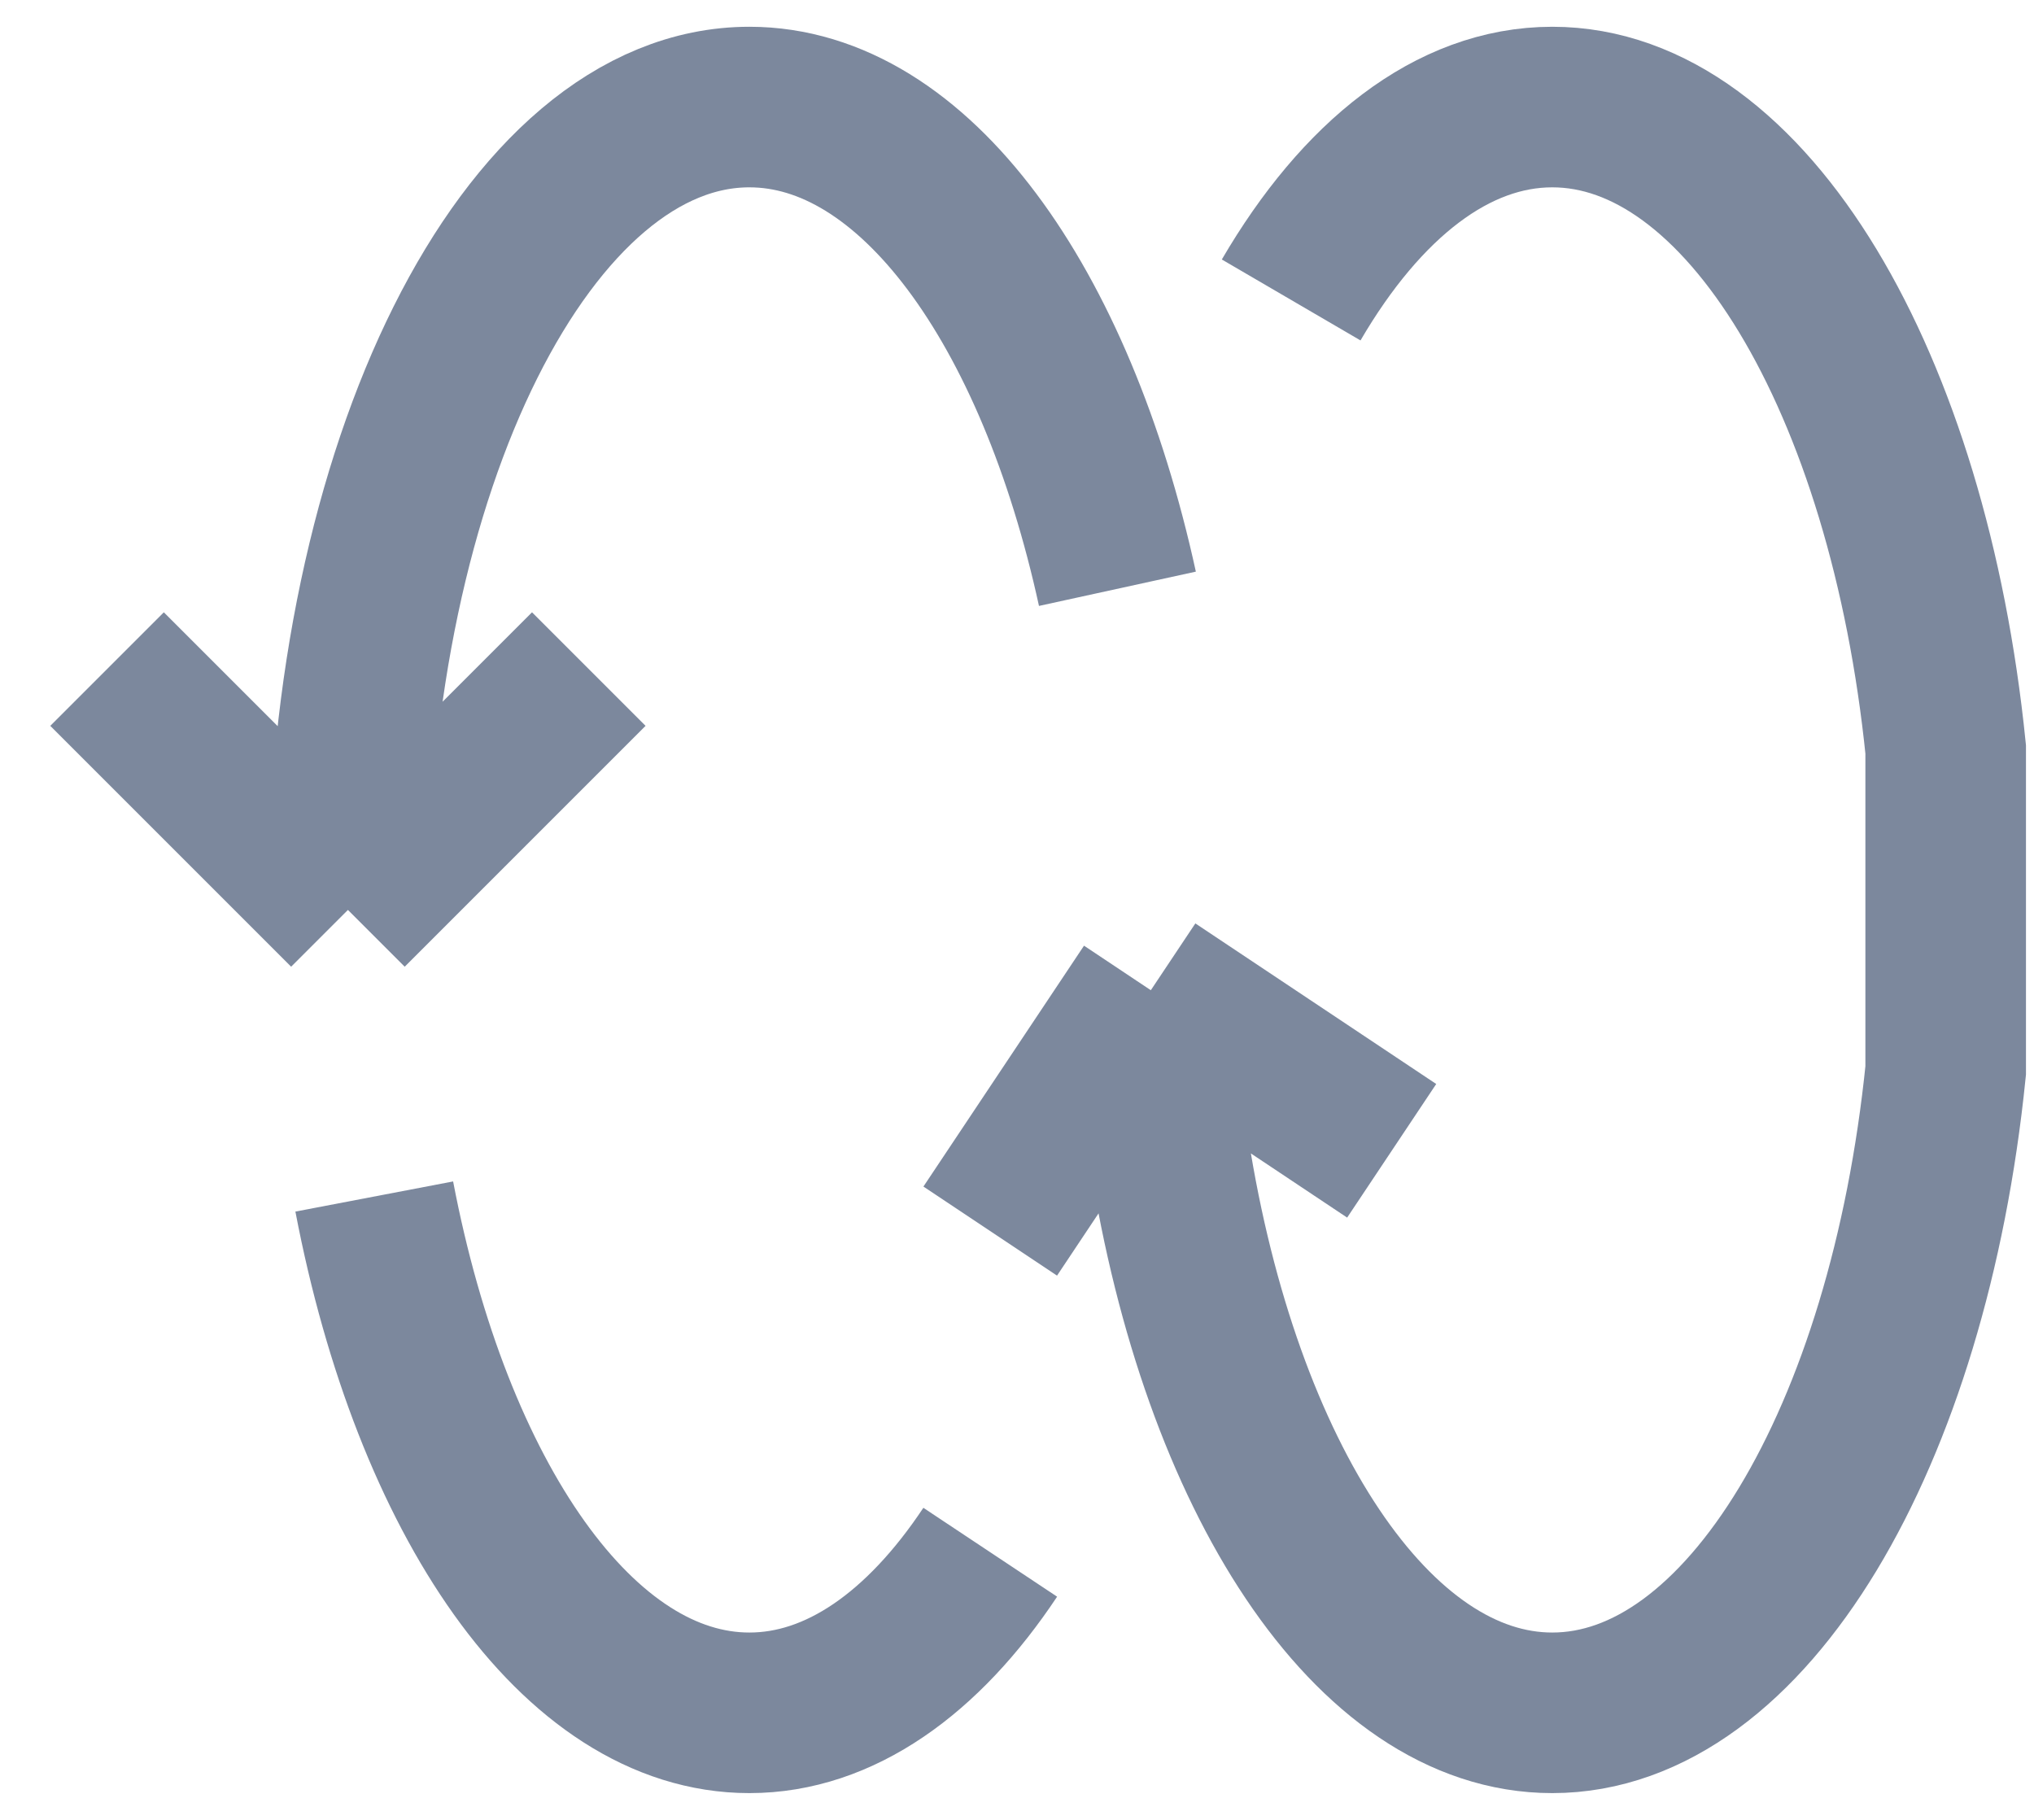
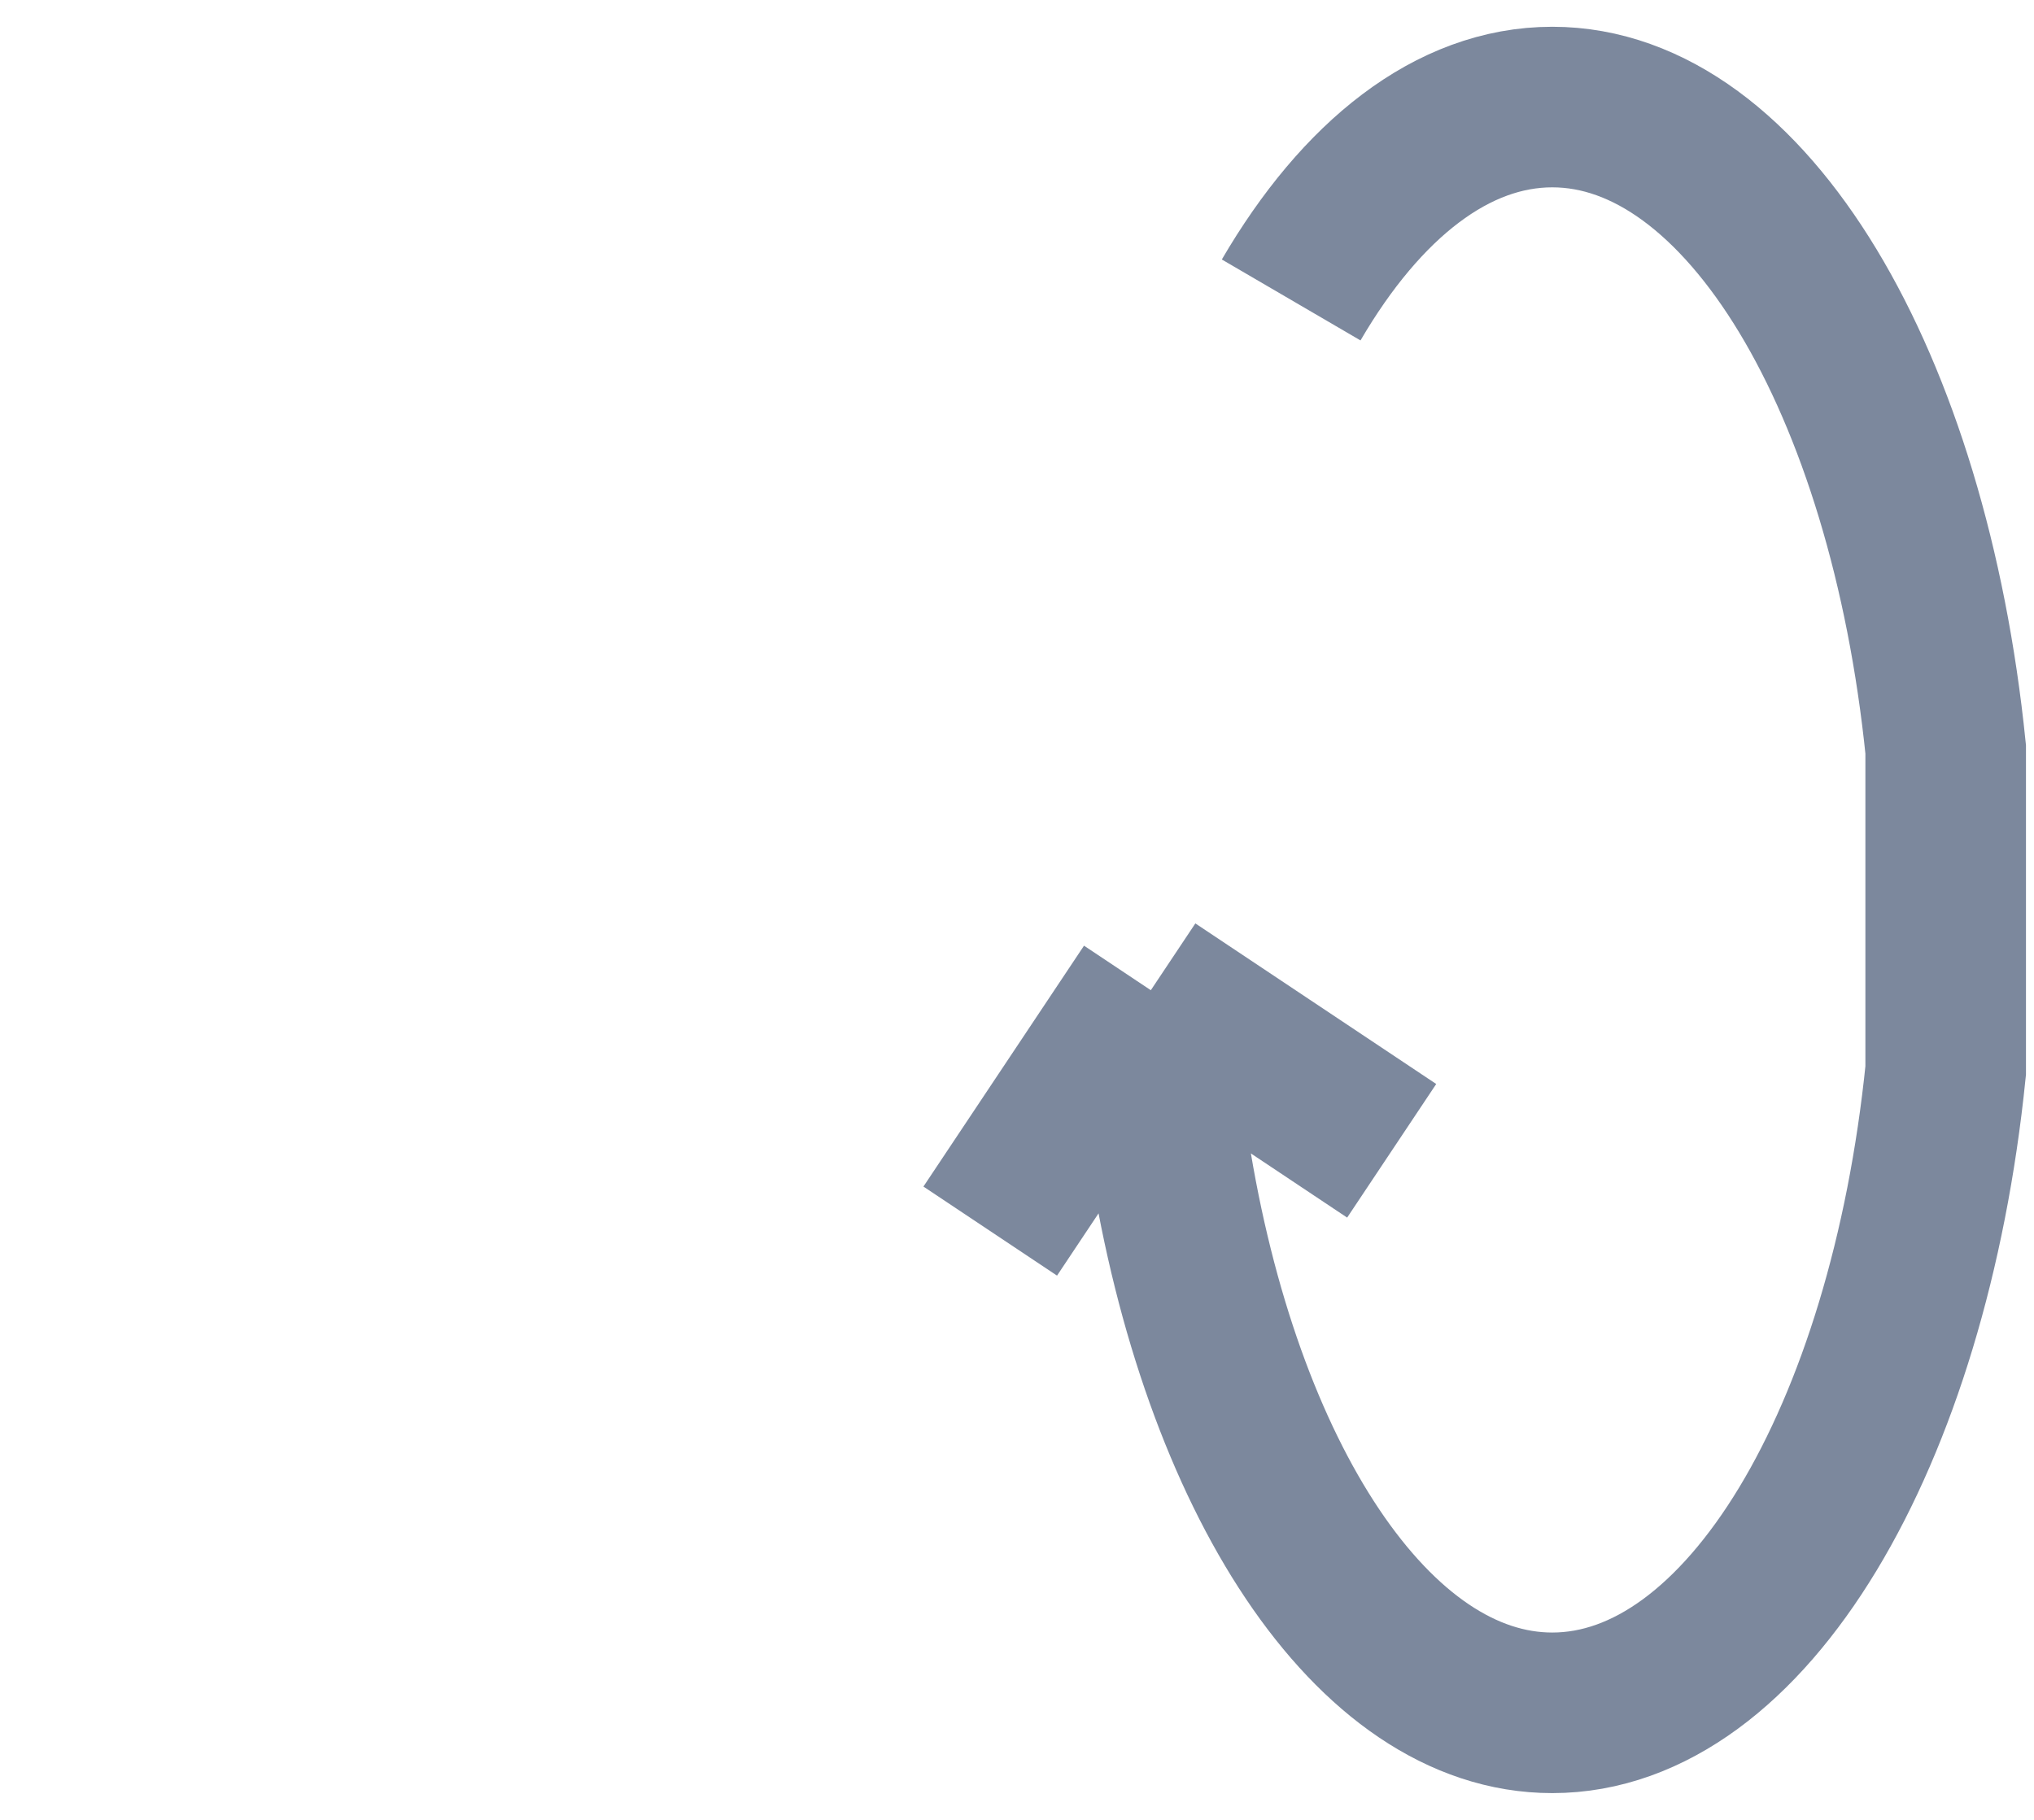
<svg xmlns="http://www.w3.org/2000/svg" width="19" height="17" viewBox="0 0 19 17" fill="none">
  <path d="M12.061 2.802C12.717 1.678 13.569 1 14.5 1C16.314 1 17.827 3.577 18.175 7V8.5V10C17.827 13.423 16.314 16 14.5 16C12.821 16 11.399 13.793 10.921 10.75L10.75 9.25M10.75 9.25L9.25 11.5M10.75 9.25L13 10.75" stroke="#7C889D" stroke-width="1.5" />
-   <path d="M3.25 8.5C3.25 4.358 4.929 1 7 1C8.538 1 9.859 2.851 10.438 5.5M3.25 8.5L1 6.25M3.25 8.5L5.5 6.25M3.496 11.177C4.035 13.997 5.4 16 7 16C7.844 16 8.624 15.442 9.25 14.5" stroke="#7C889D" stroke-width="1.5" />
</svg>